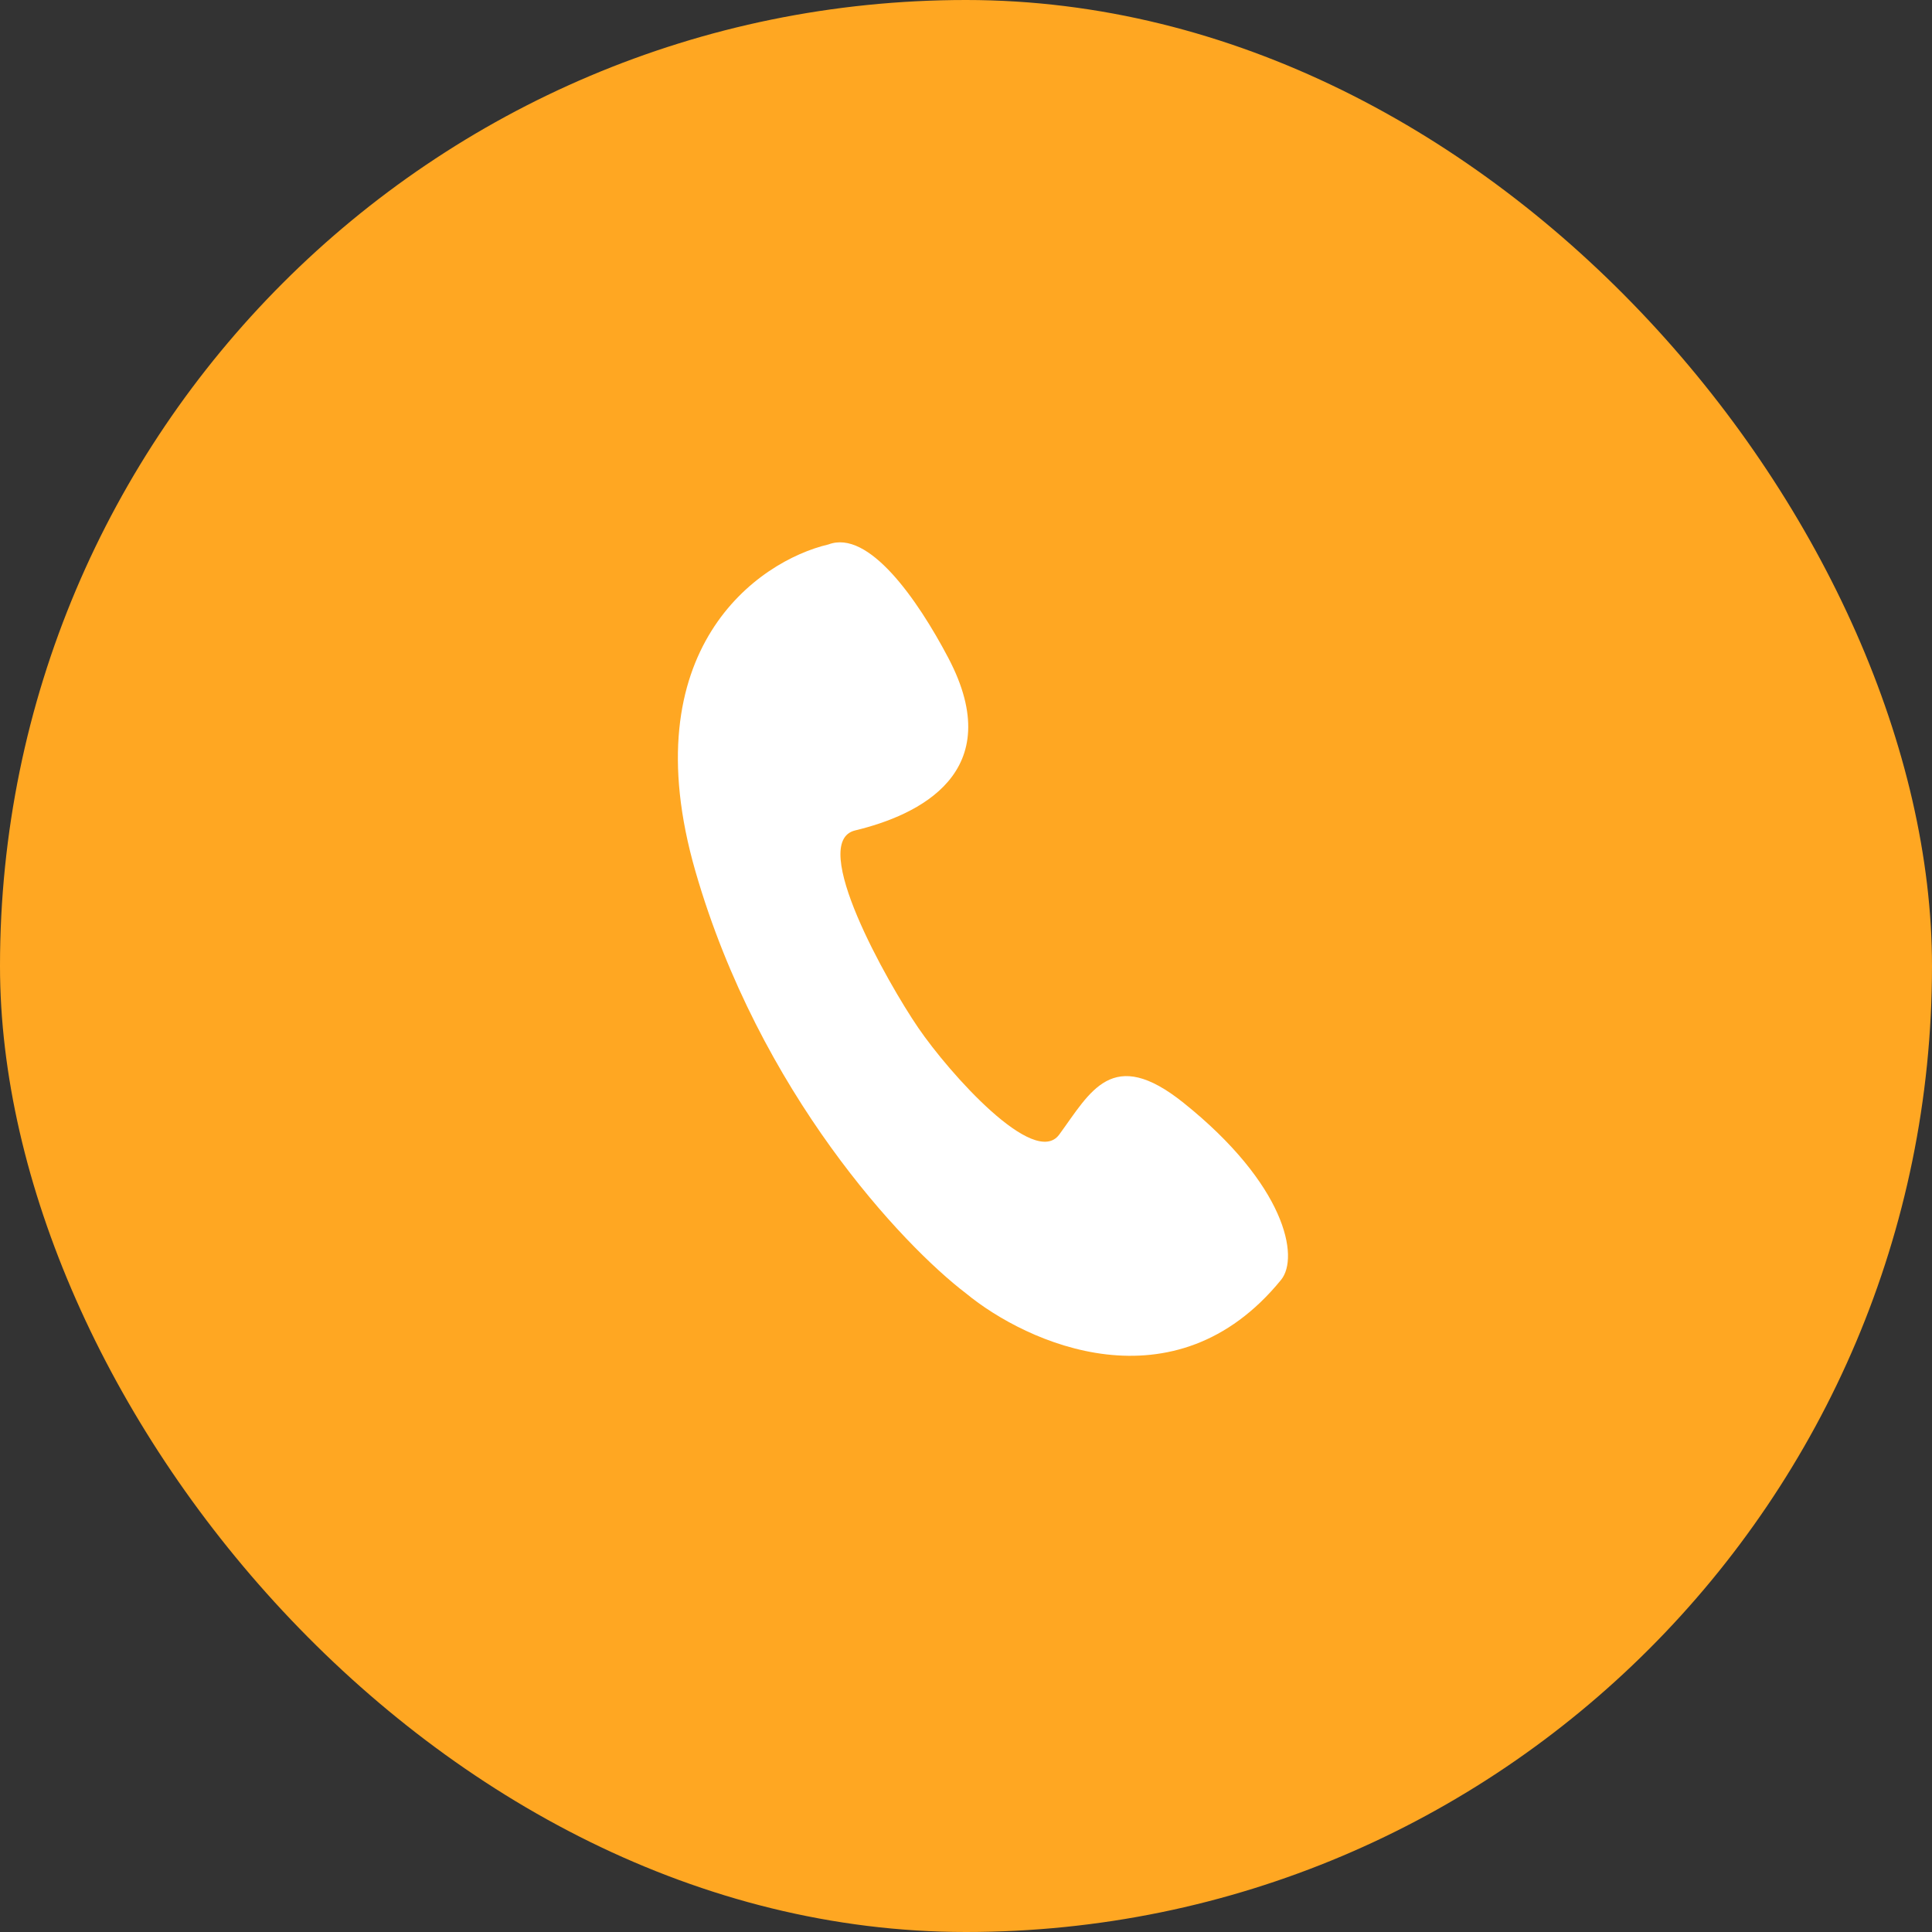
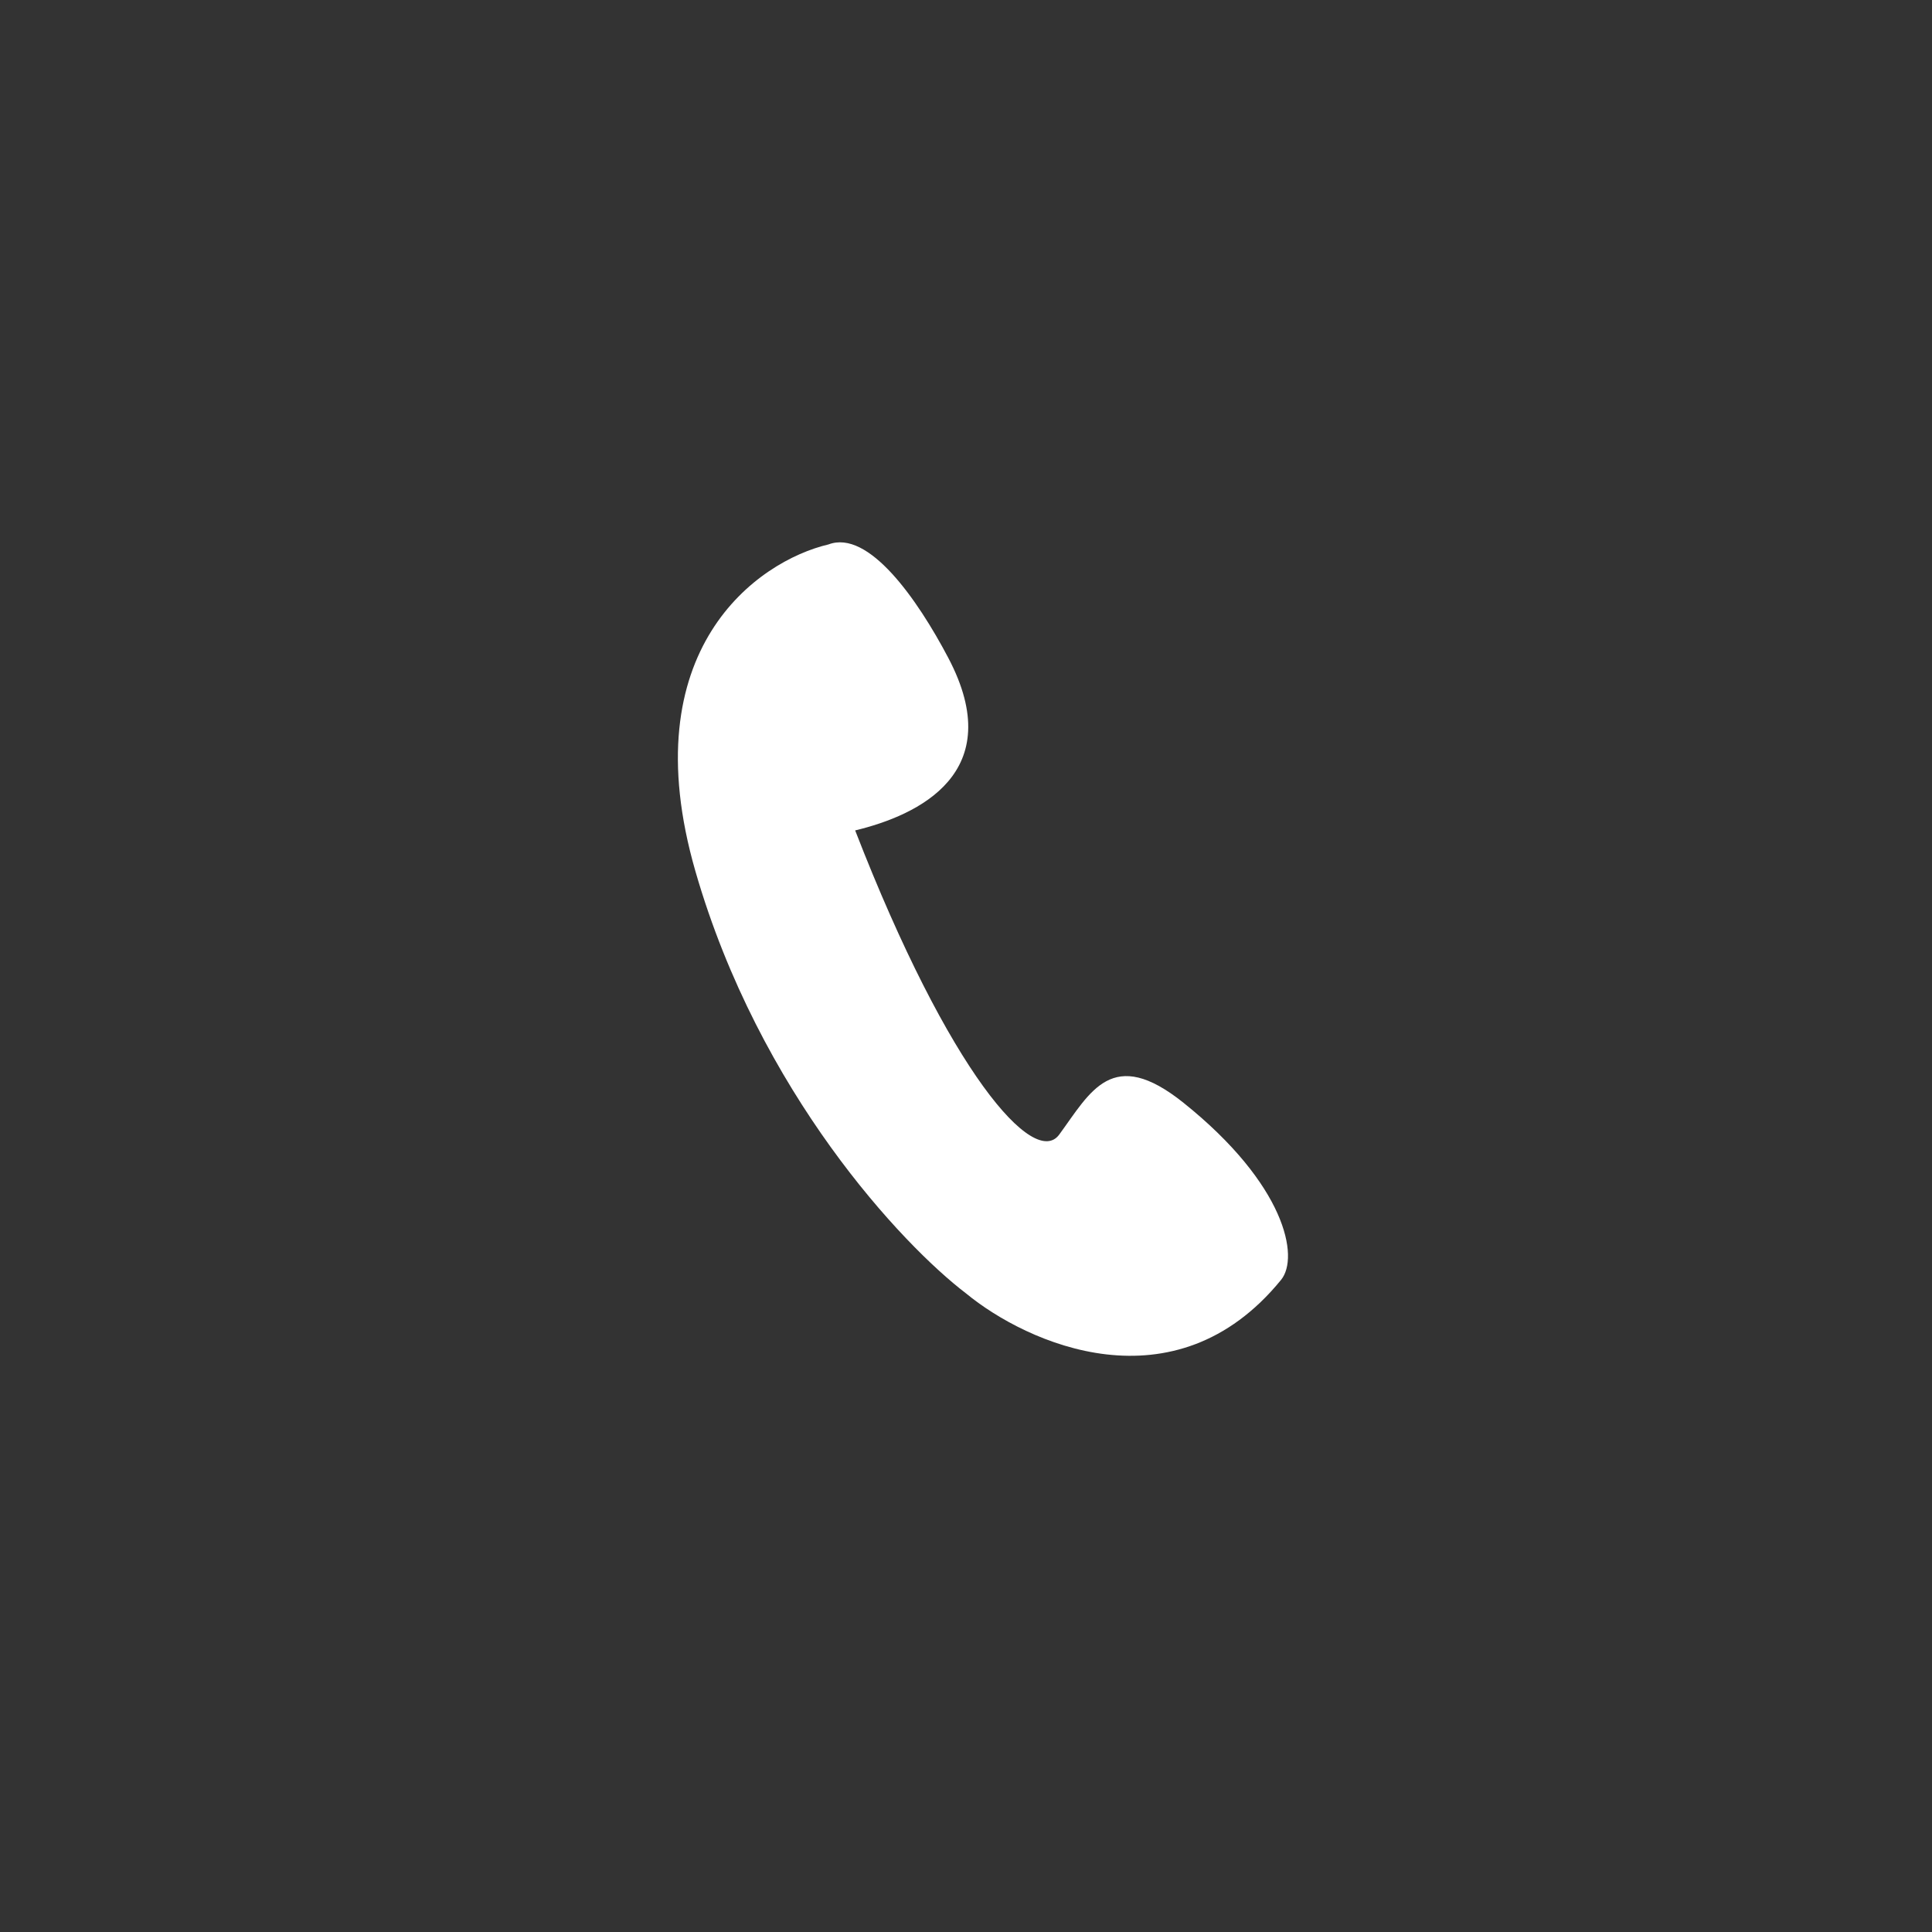
<svg xmlns="http://www.w3.org/2000/svg" width="57" height="57" viewBox="0 0 57 57" fill="none">
  <rect x="0" y="0" width="57" height="57" fill="#333333" stroke="none" />
-   <rect width="57" height="57" rx="28.5" fill="#FFA722" />
-   <path d="M20.517 25.705C18.632 19.169 22.35 16.553 24.444 16.062C25.622 15.616 27.062 17.669 27.978 19.41C29.761 22.797 27.094 24.052 25.23 24.5C23.831 24.835 26.178 28.987 27.094 30.327C28.01 31.666 30.516 34.476 31.251 33.473C32.176 32.209 32.812 30.85 34.916 32.535C37.927 34.946 38.341 37.089 37.796 37.759C34.654 41.616 30.291 39.634 28.502 38.16C26.626 36.732 22.402 32.241 20.517 25.705Z" fill="white" />
+   <path d="M20.517 25.705C18.632 19.169 22.35 16.553 24.444 16.062C25.622 15.616 27.062 17.669 27.978 19.41C29.761 22.797 27.094 24.052 25.23 24.5C28.01 31.666 30.516 34.476 31.251 33.473C32.176 32.209 32.812 30.85 34.916 32.535C37.927 34.946 38.341 37.089 37.796 37.759C34.654 41.616 30.291 39.634 28.502 38.16C26.626 36.732 22.402 32.241 20.517 25.705Z" fill="white" />
</svg>